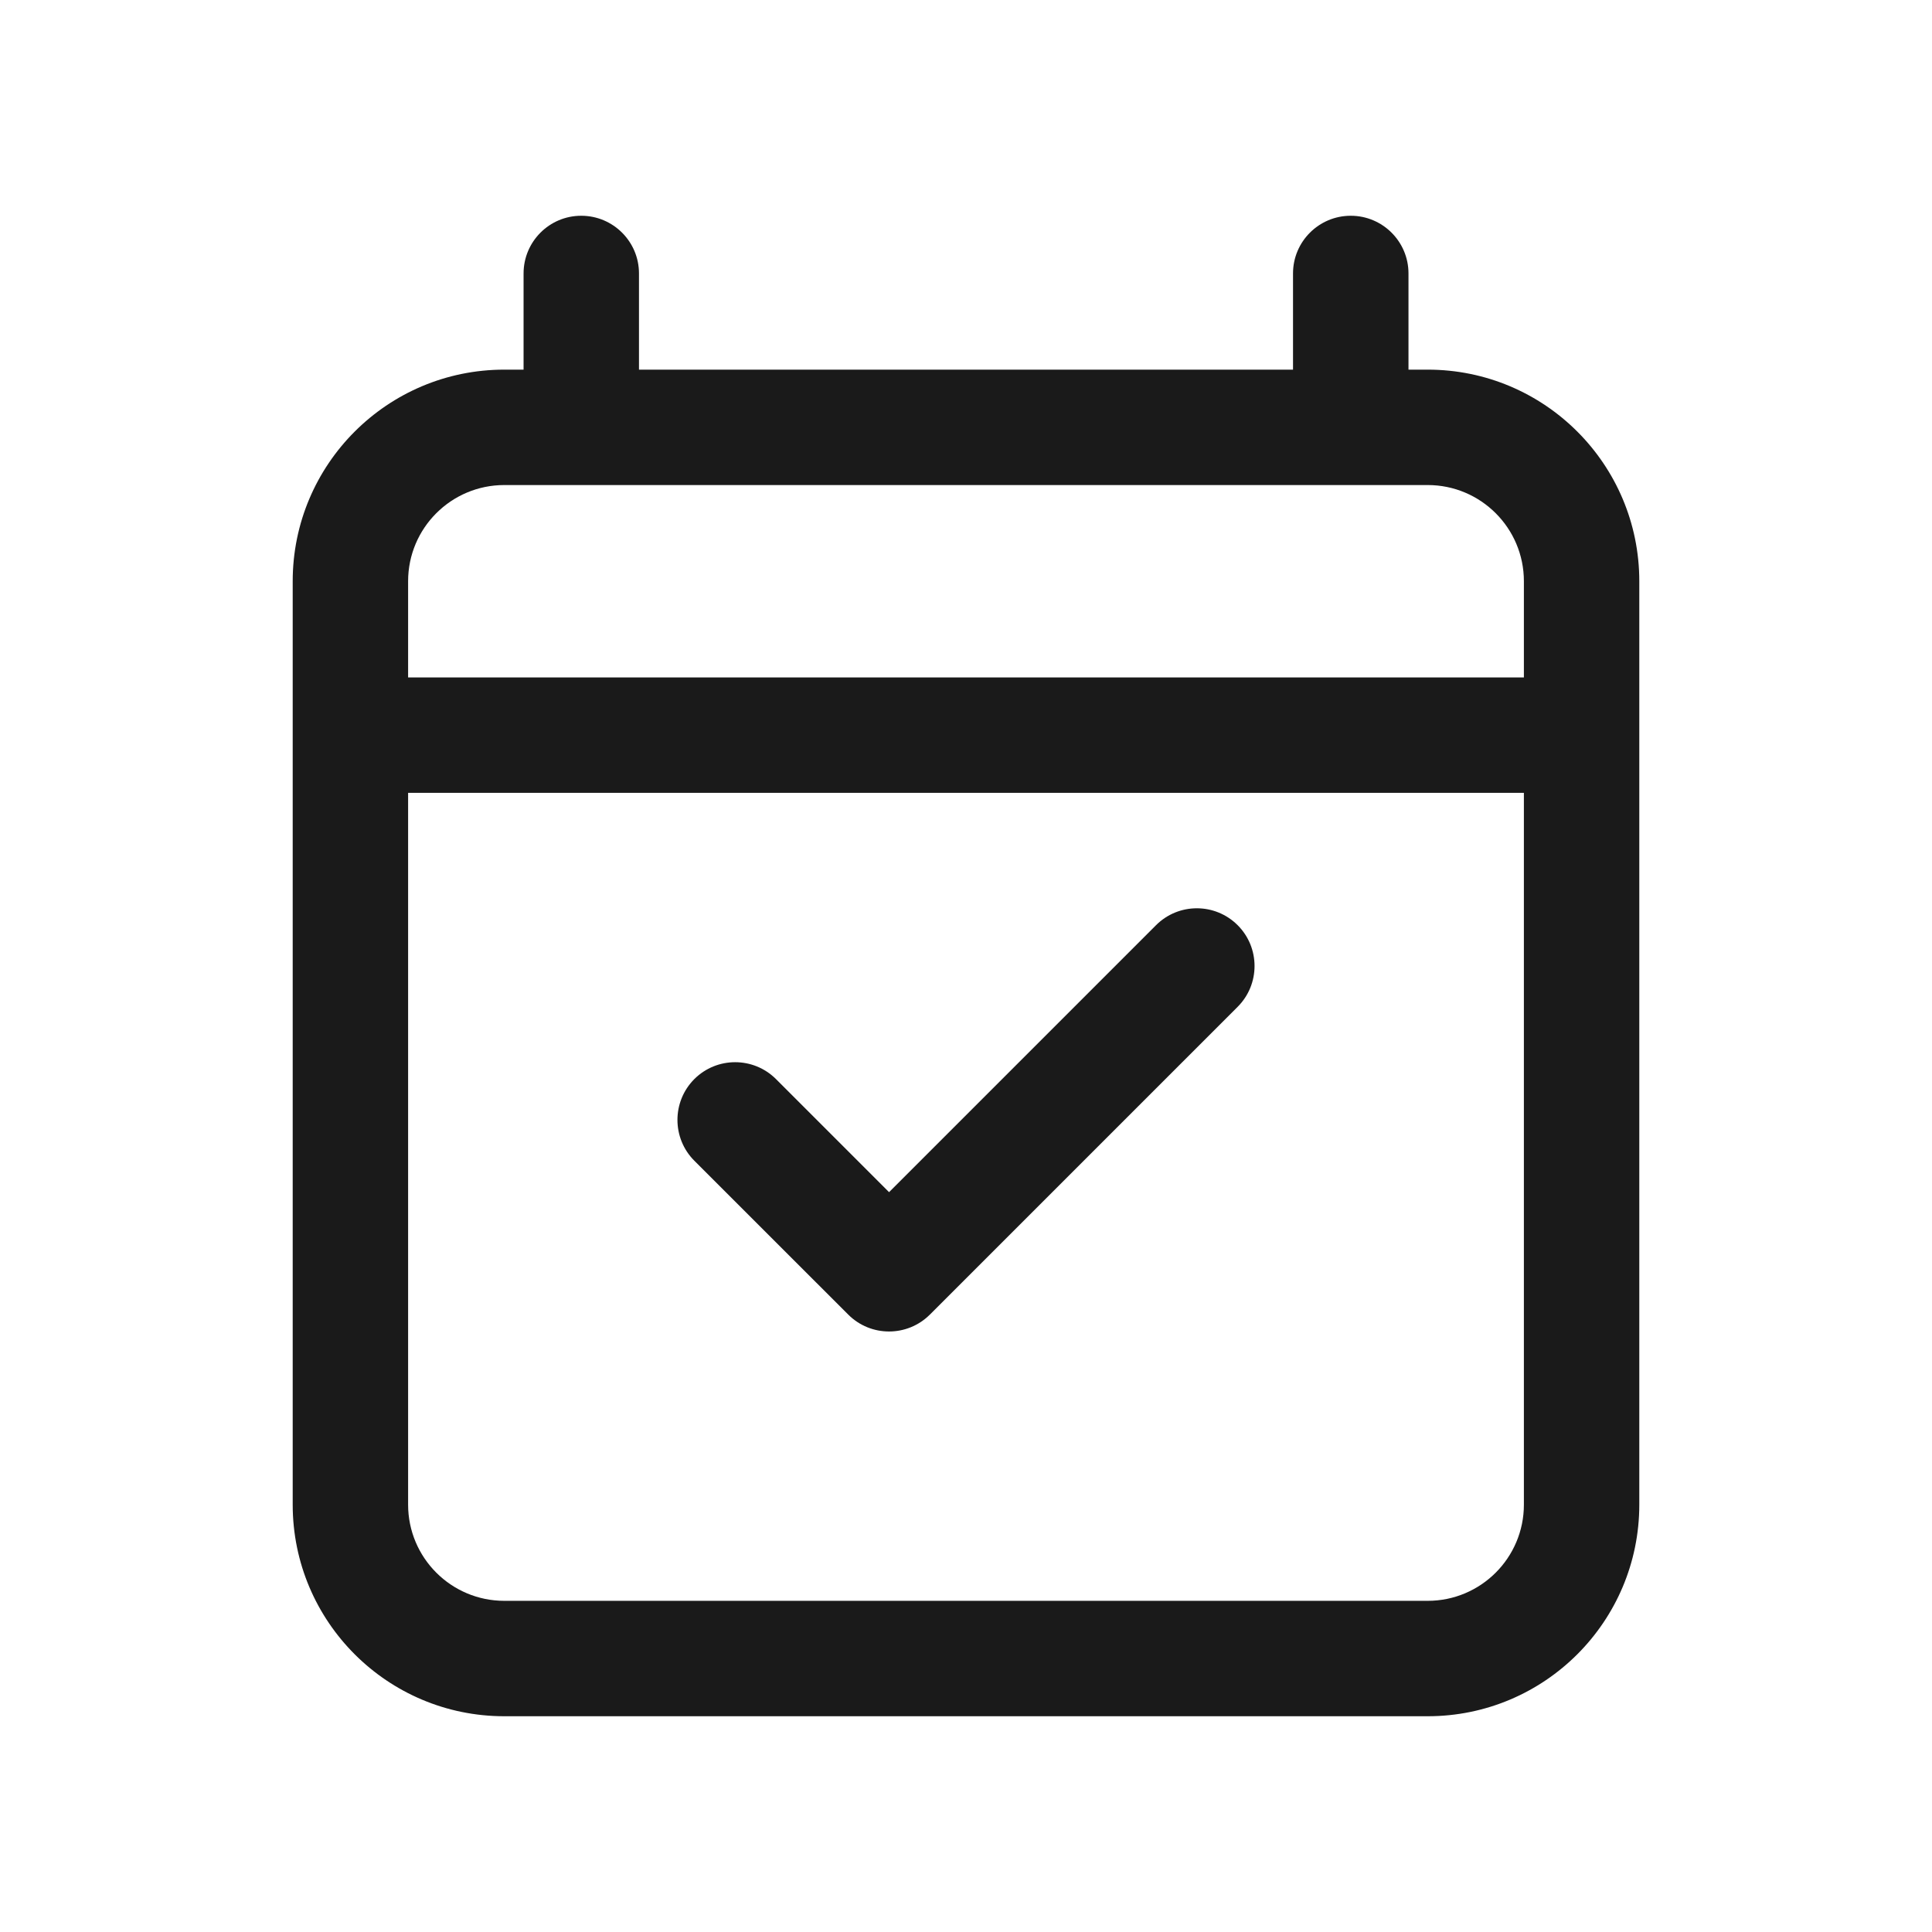
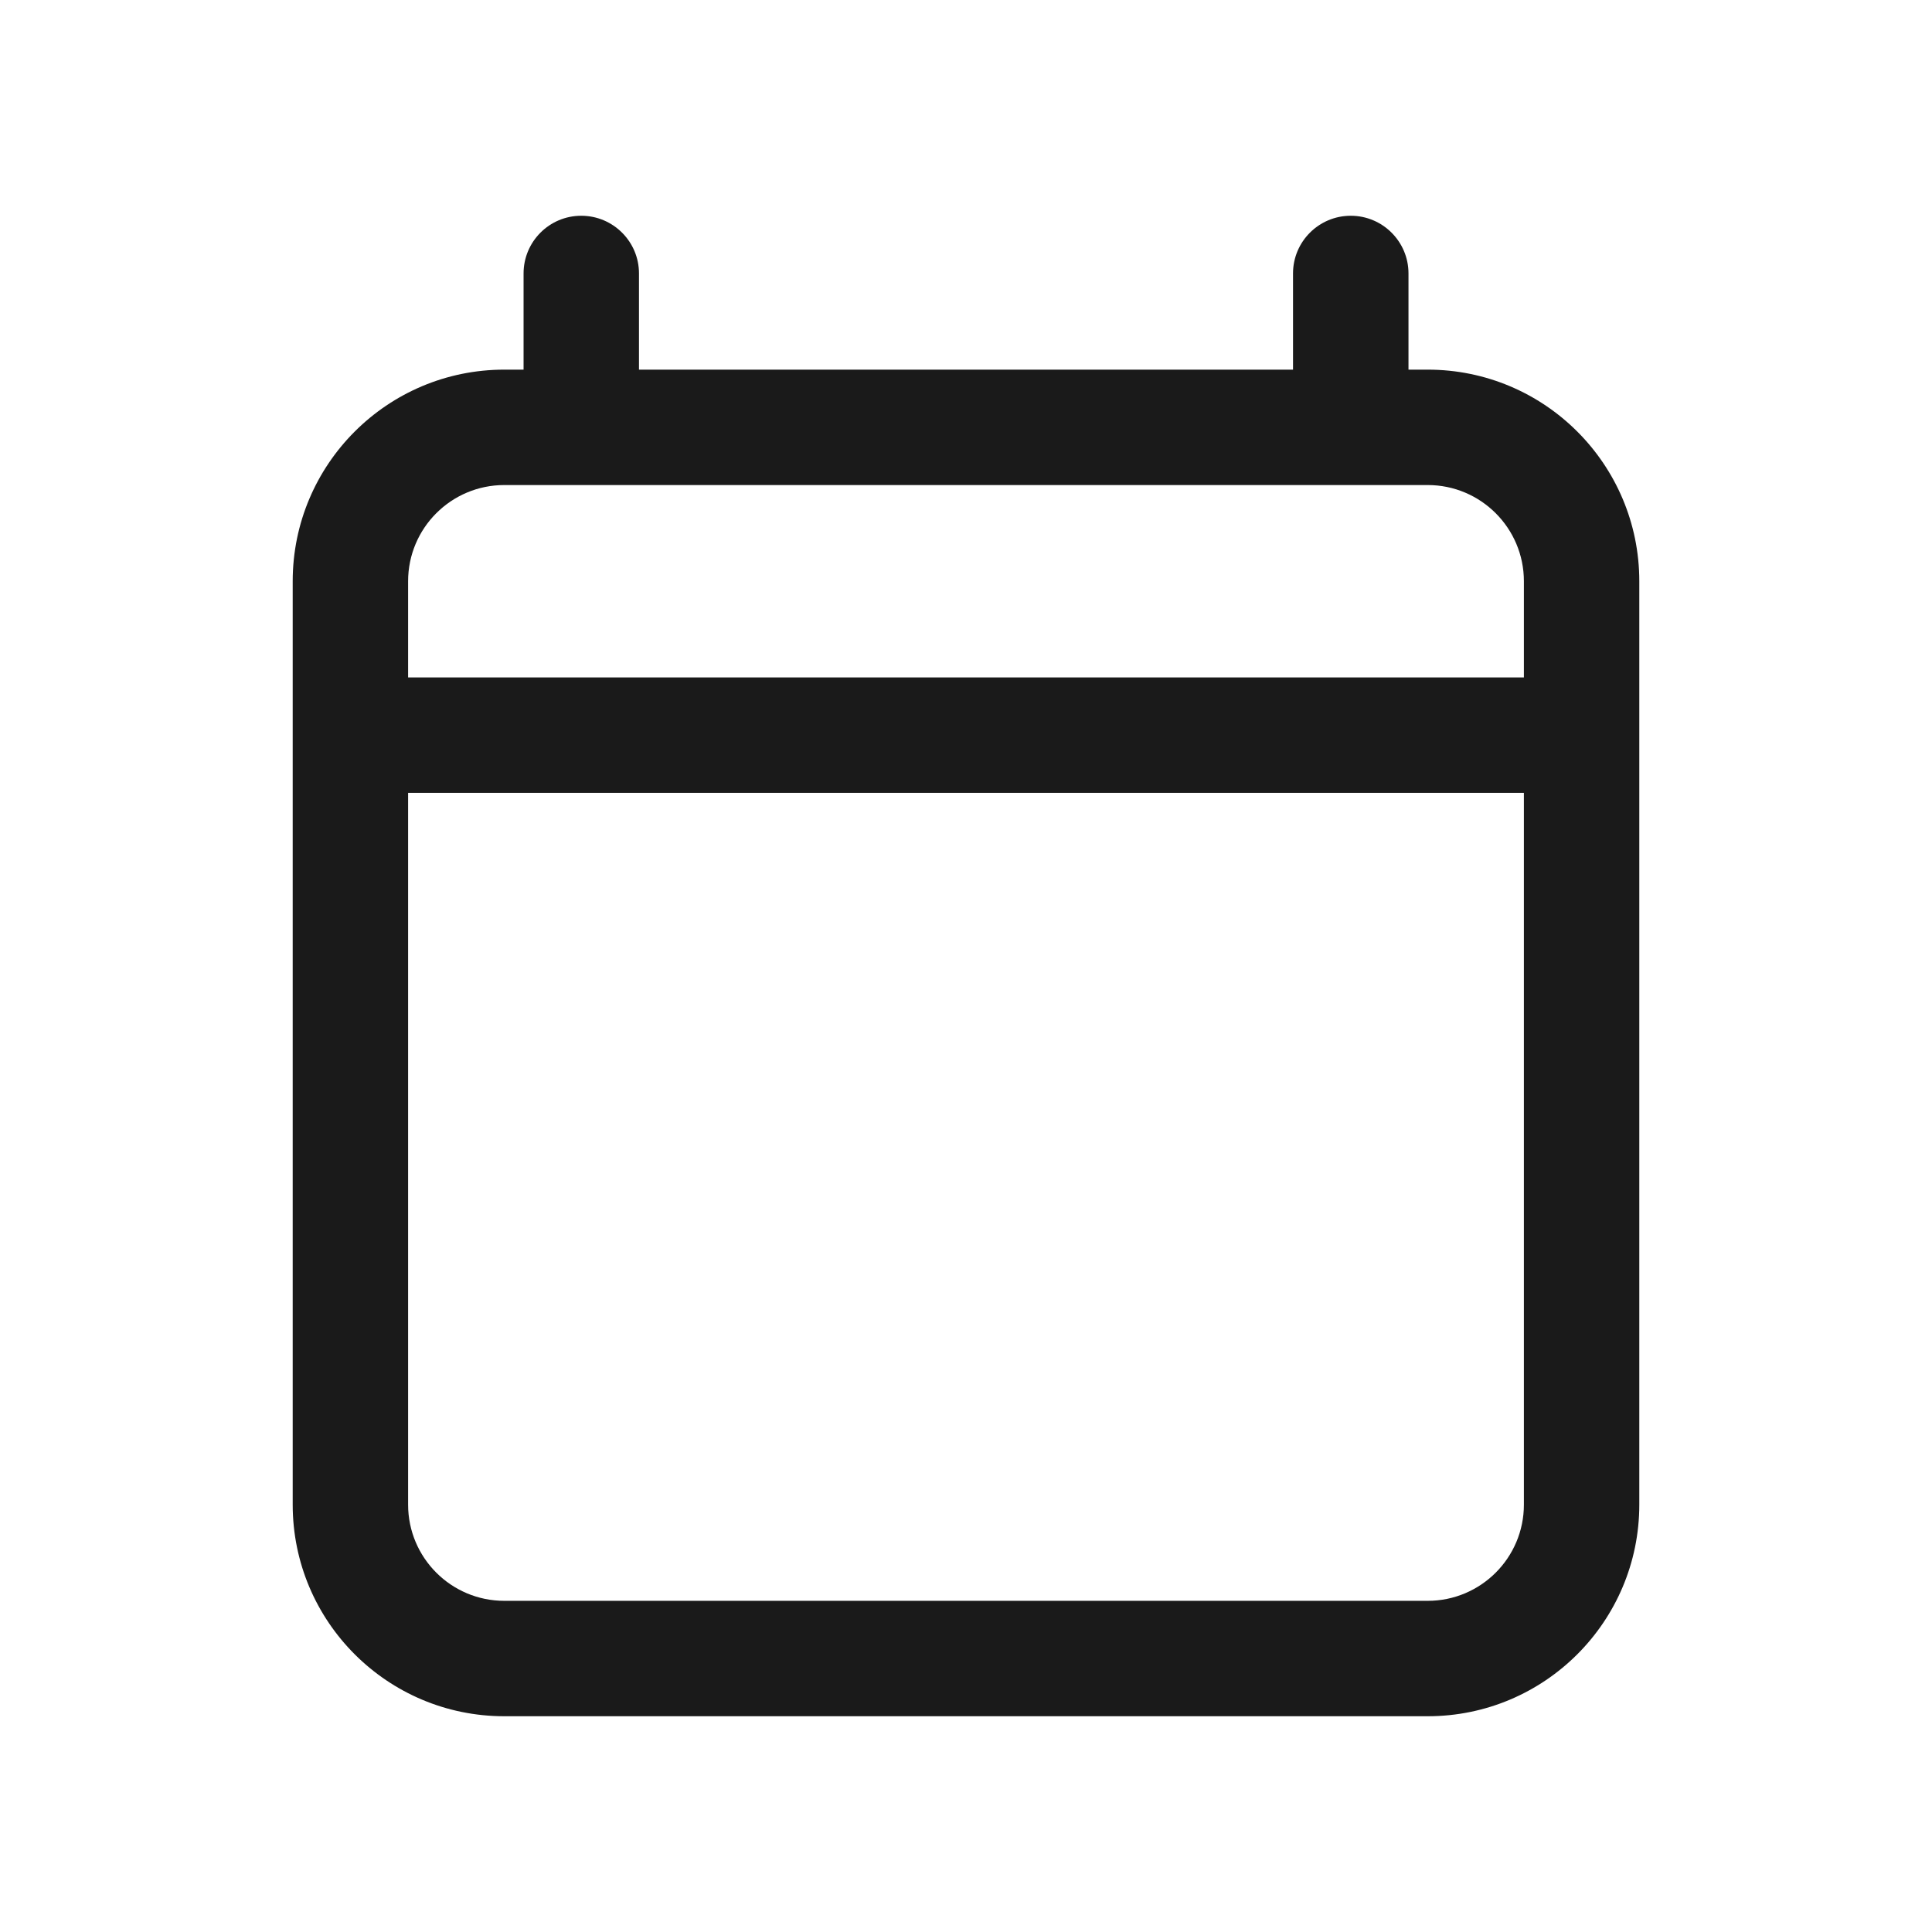
<svg xmlns="http://www.w3.org/2000/svg" width="34" height="34" viewBox="0 0 34 34" fill="none">
  <path fill-rule="evenodd" clip-rule="evenodd" d="M10.229 3.797C10.79 3.797 11.245 4.252 11.245 4.812V6.505H22.755V4.812C22.755 4.252 23.21 3.797 23.771 3.797C24.332 3.797 24.787 4.252 24.787 4.812V6.505H25.125C27.182 6.505 28.849 8.172 28.849 10.229V26.479C28.849 28.536 27.182 30.203 25.125 30.203H8.875C6.818 30.203 5.151 28.536 5.151 26.479V10.229C5.151 8.172 6.818 6.505 8.875 6.505H9.214V4.812C9.214 4.252 9.668 3.797 10.229 3.797ZM8.875 8.536C7.94 8.536 7.182 9.294 7.182 10.229V11.922H26.818V10.229C26.818 9.294 26.06 8.536 25.125 8.536H8.875ZM26.818 13.953H7.182V26.479C7.182 27.414 7.94 28.172 8.875 28.172H25.125C26.06 28.172 26.818 27.414 26.818 26.479V13.953Z" fill="#1A1A1A" />
-   <path fill-rule="evenodd" clip-rule="evenodd" d="M21.781 16.282C22.177 16.678 22.177 17.322 21.781 17.718L16.364 23.135C15.967 23.531 15.324 23.531 14.928 23.135L12.219 20.427C11.823 20.03 11.823 19.387 12.219 18.99C12.616 18.594 13.259 18.594 13.656 18.99L15.646 20.98L20.344 16.282C20.741 15.885 21.384 15.885 21.781 16.282Z" fill="#1A1A1A" />
</svg>